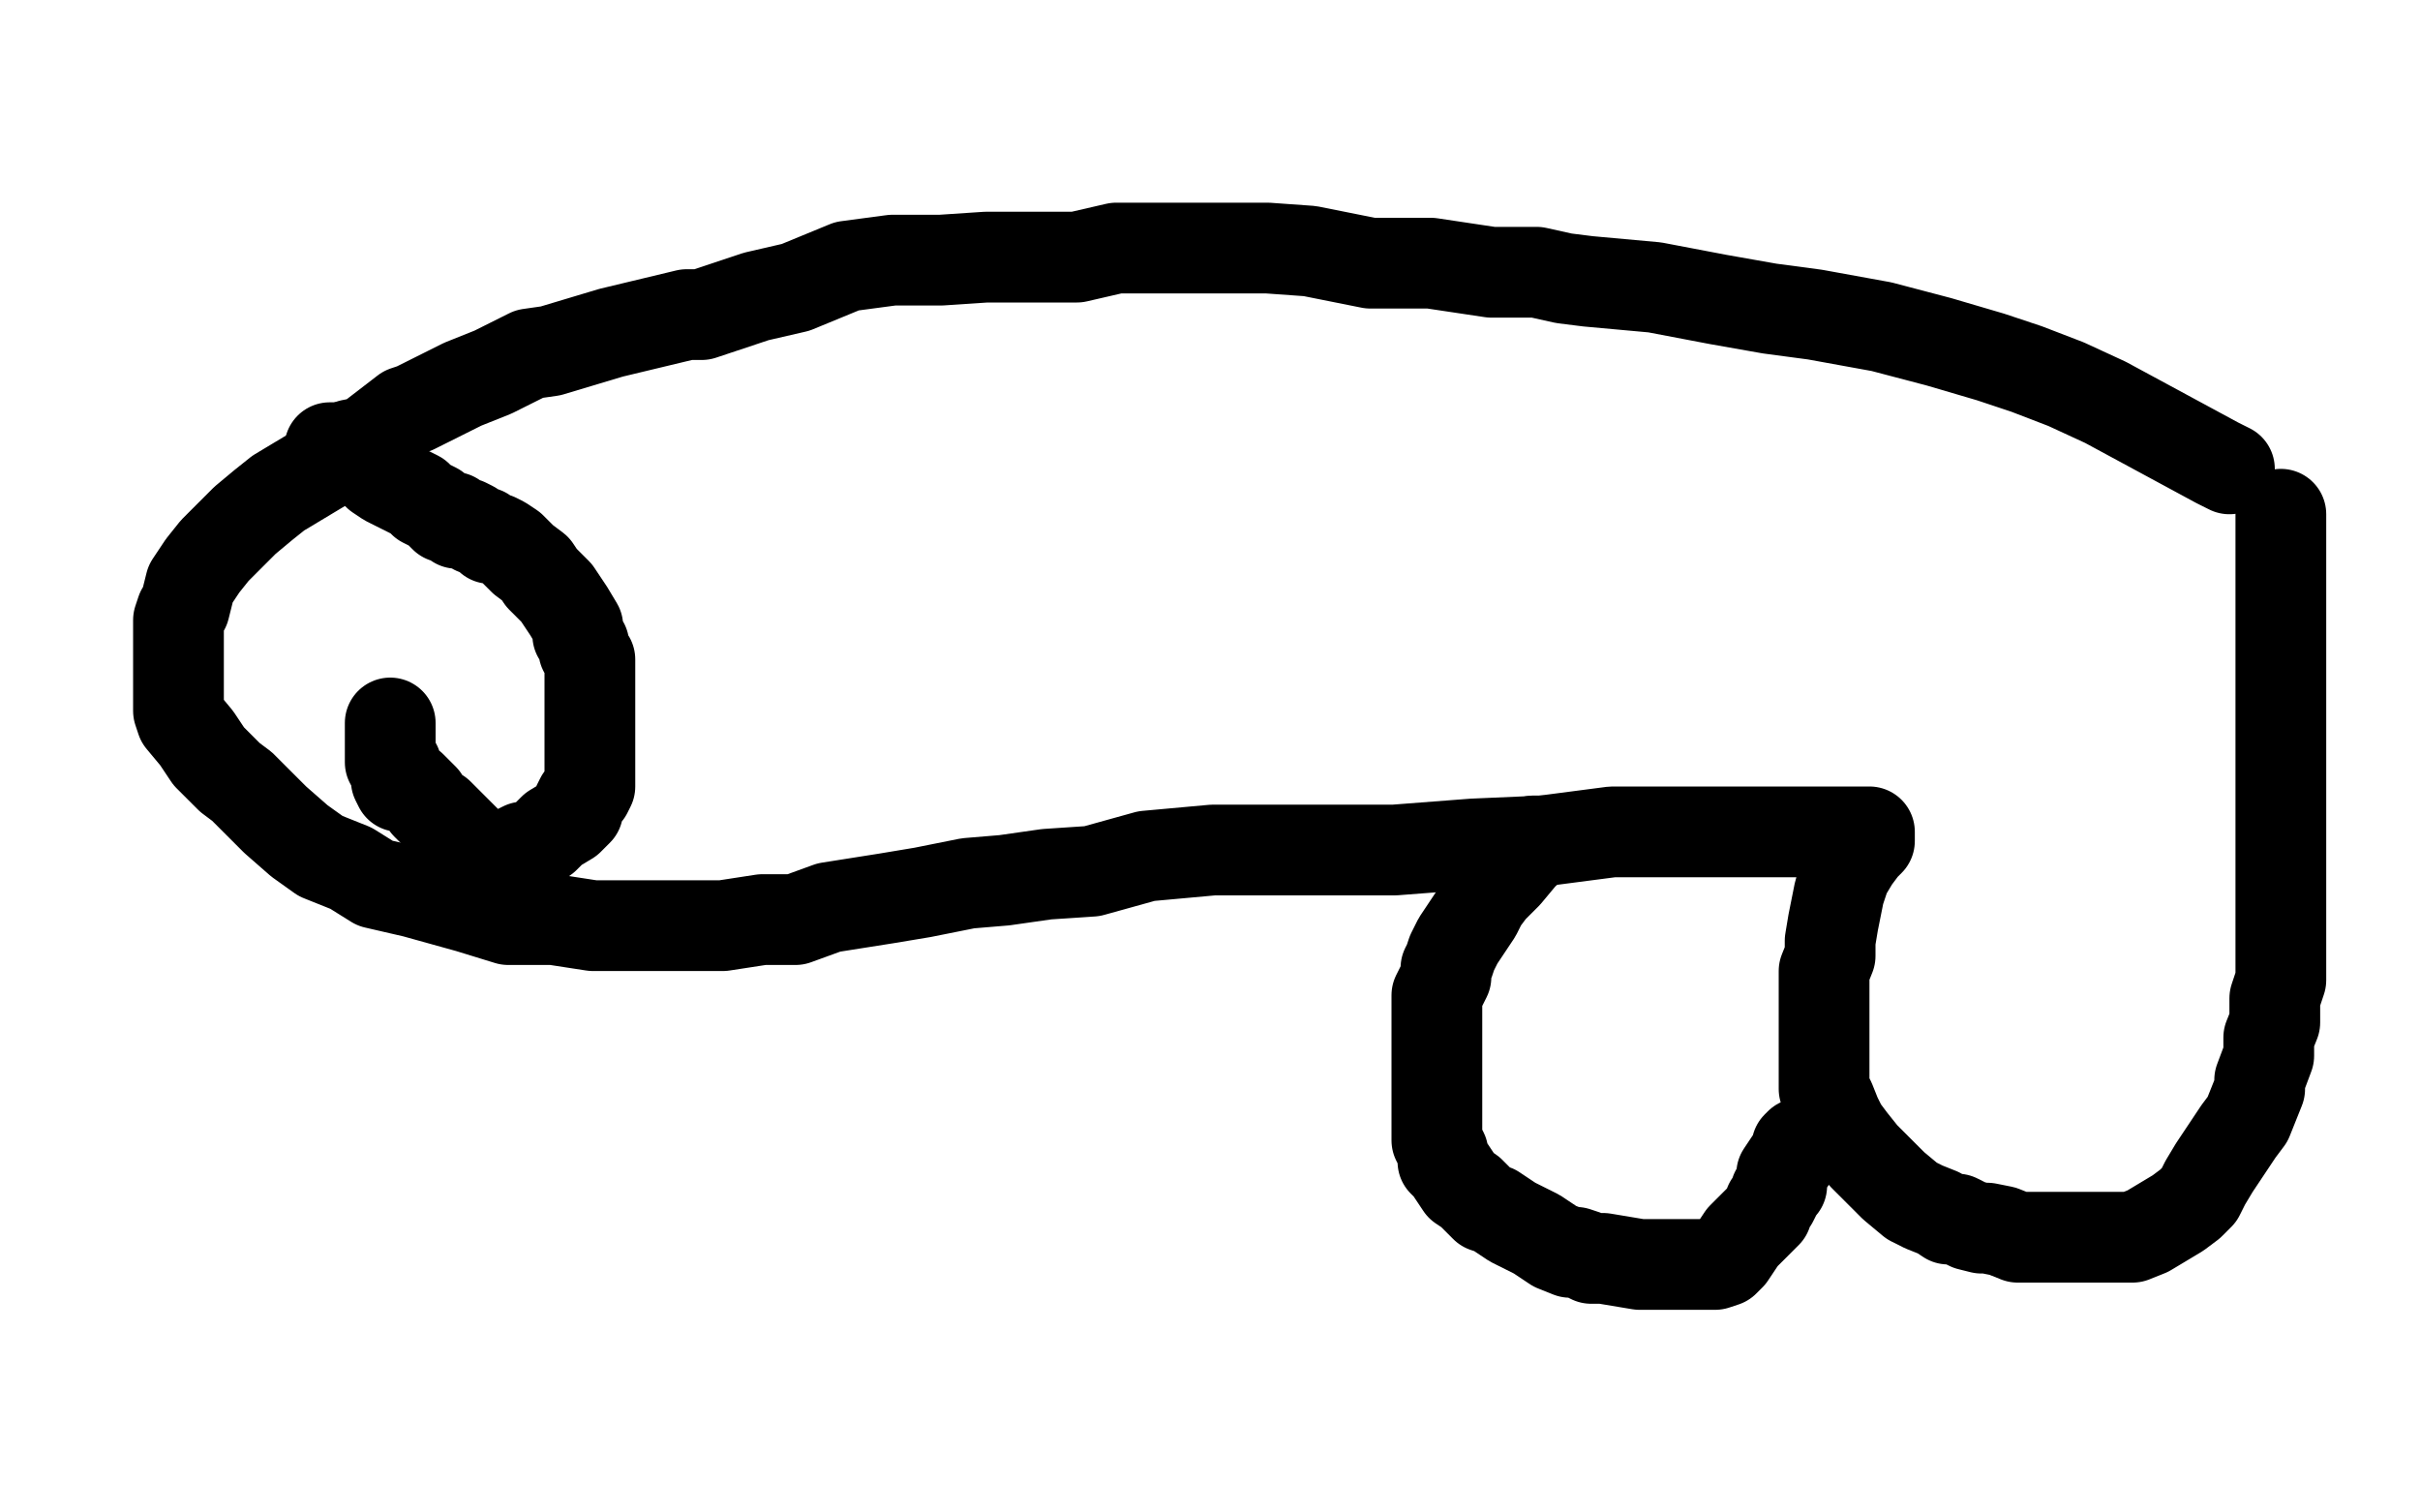
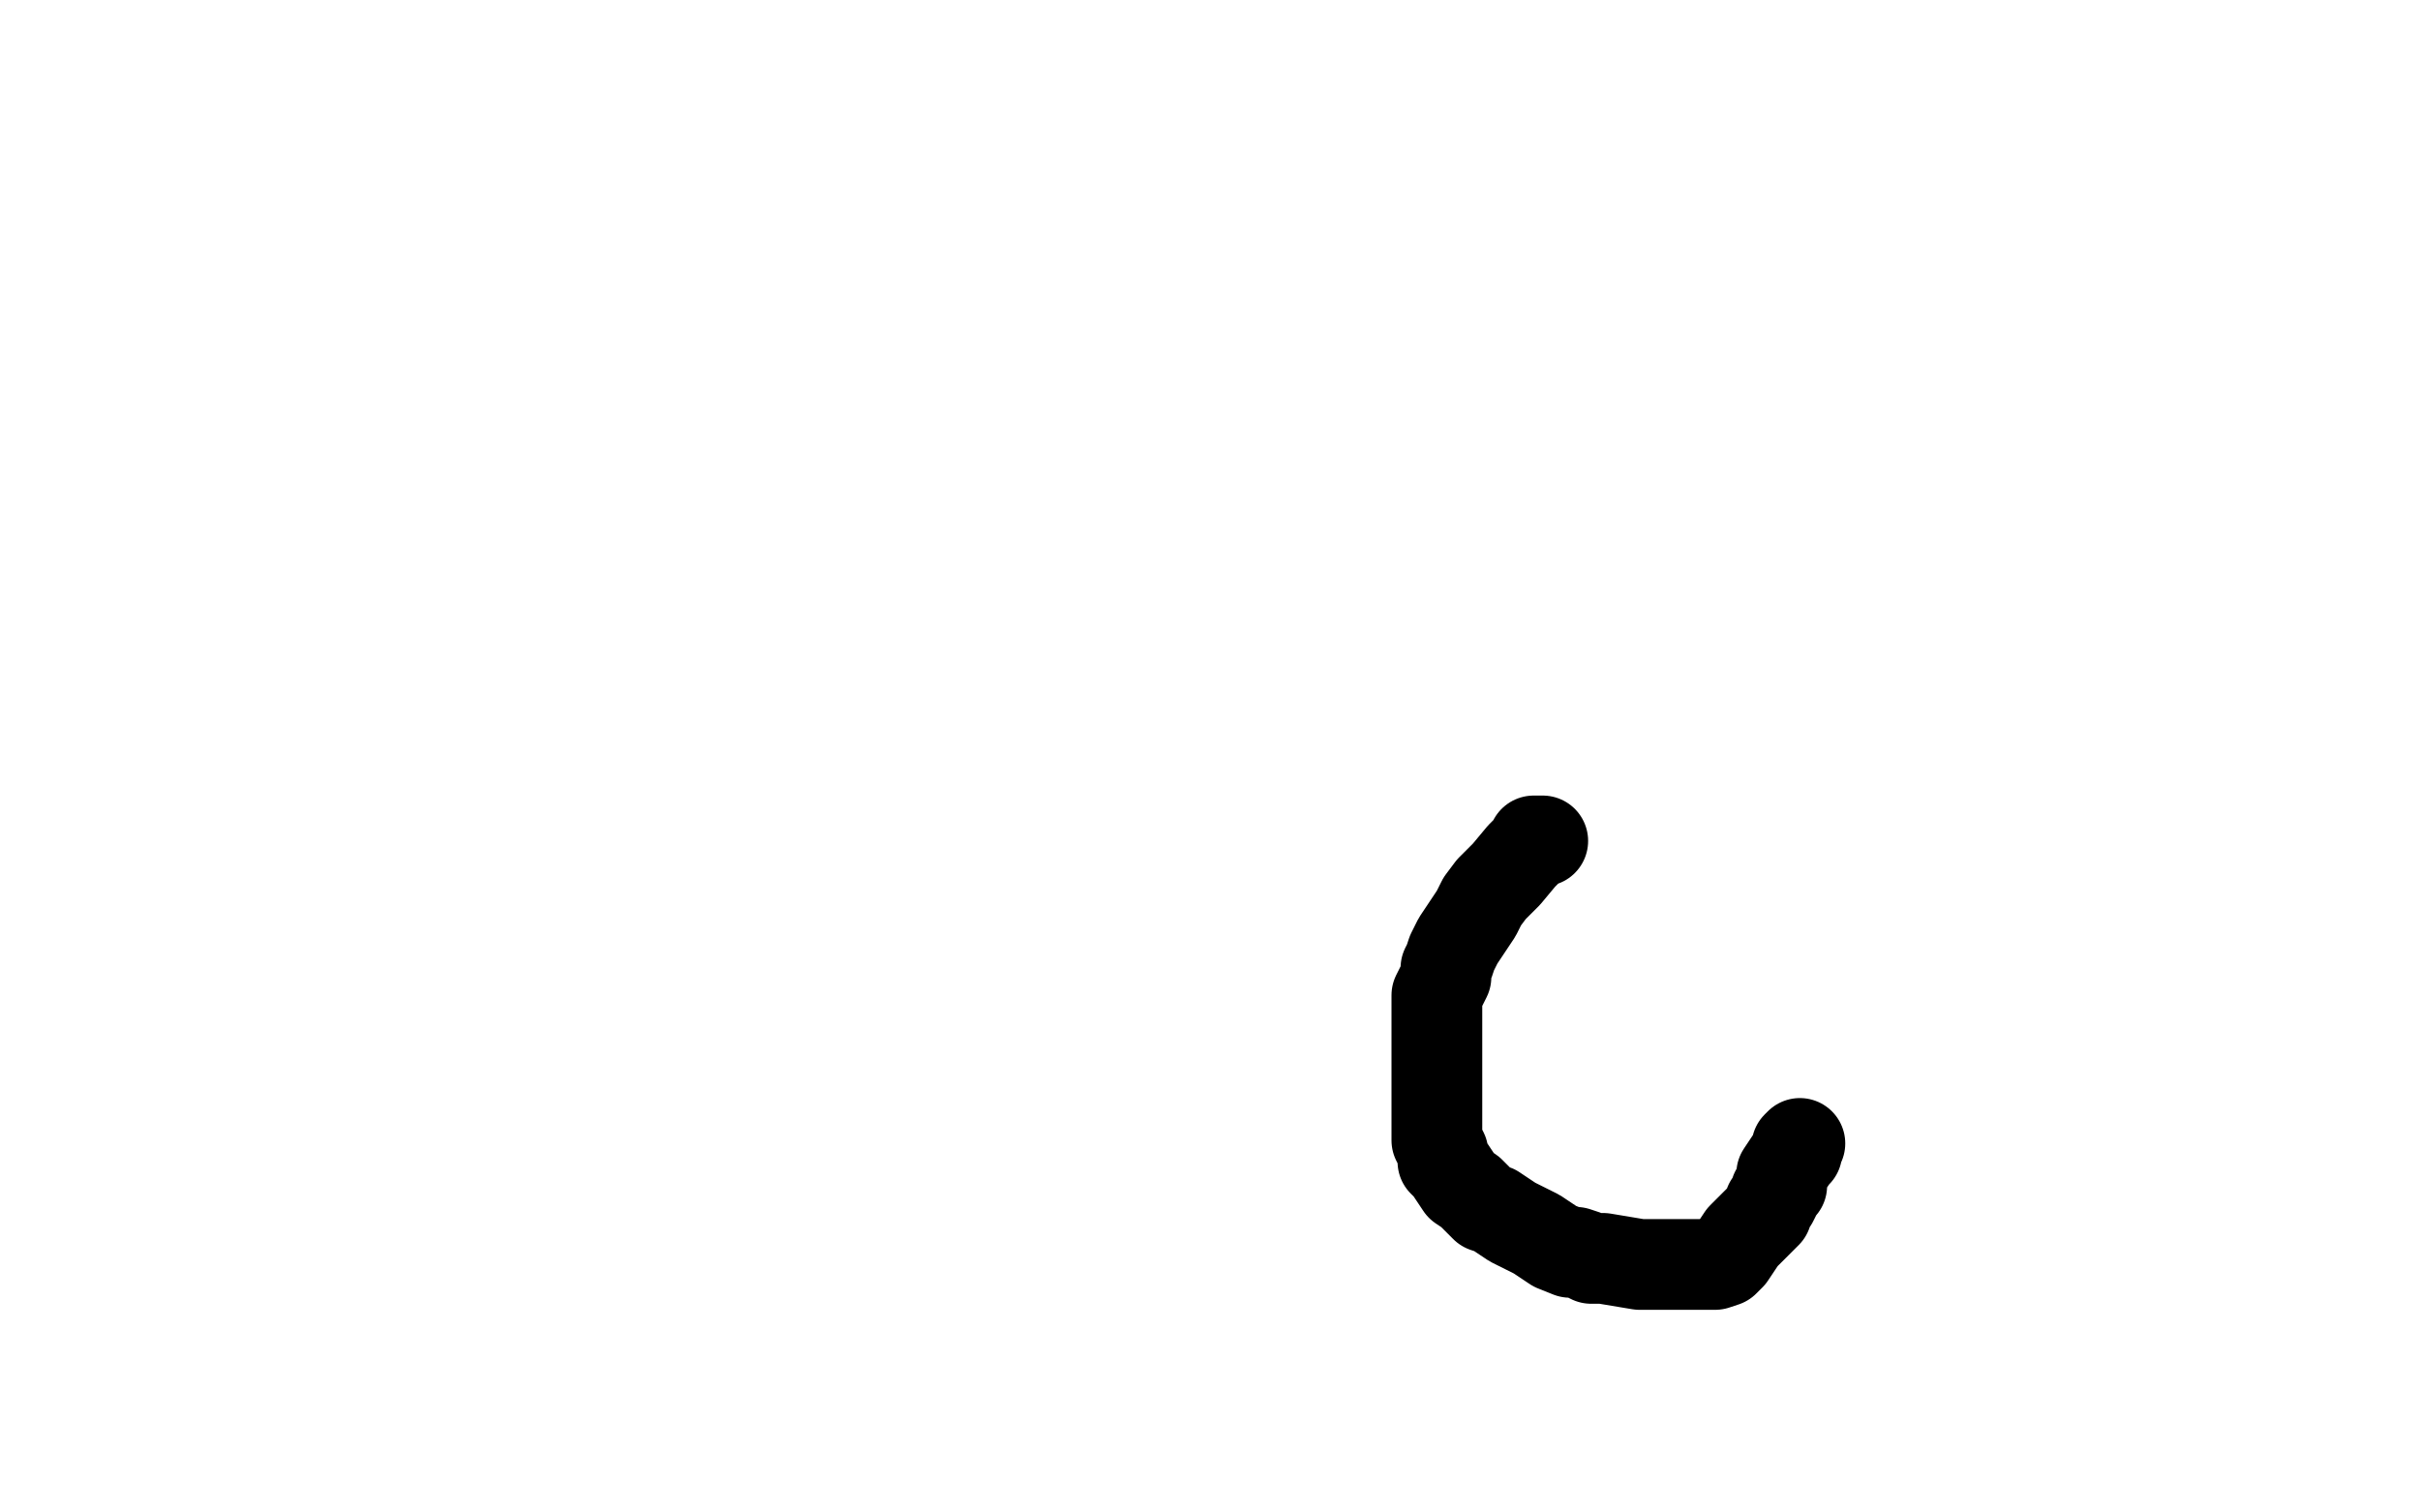
<svg xmlns="http://www.w3.org/2000/svg" width="800" height="500" version="1.1" style="stroke-antialiasing: false">
  <desc>This SVG has been created on https://colorillo.com/</desc>
-   <rect x="0" y="0" width="800" height="500" style="fill: rgb(255,255,255); stroke-width:0" />
-   <polyline points="737,155 733,153 733,153 696,133 696,133 683,127 683,127 670,122 670,122 658,118 641,113 622,108 600,104 585,102 568,99 547,95 536,94 525,93 517,92 508,90 493,90 473,87 453,87 433,83 419,82 405,82 400,82 386,82 369,82 356,85 341,85 326,85 311,86 295,86 280,88 263,95 250,98 232,104 227,104 202,110 192,113 182,116 175,117 163,123 153,127 137,135 134,136 121,146 116,147 107,154 92,163 87,167 81,172 78,175 71,182 67,187 63,193 61,201 60,202 59,205 59,210 59,214 59,223 59,230 59,235 60,238 65,244 69,250 73,254 76,257 80,260 83,263 88,268 91,271 99,278 106,283 111,285 116,287 124,292 137,295 155,300 168,304 175,304 183,304 196,306 223,306 239,306 252,304 263,304 274,300 293,297 305,295 320,292 332,291 346,289 361,288 379,283 401,281 416,281 438,281 461,281 487,279 510,278 533,275 547,275 557,275 561,275 569,275 572,275 586,275 598,275 613,275 617,275 618,275 618,276 618,277 618,278 616,280 613,284 610,289 608,295 607,300 606,305 605,311 605,316 603,321 603,331 603,338 603,346 603,353 603,358 603,360 605,364 607,369 609,373 612,377 616,382 620,386 626,392 632,397 636,399 641,401 644,403 647,403 651,405 655,406 657,406 662,407 667,409 672,409 677,409 681,409 684,409 688,409 690,409 691,409 694,409 698,409 705,409 710,407 715,404 720,401 724,398 727,395 729,391 732,386 734,383 736,380 740,374 743,370 745,365 747,360 747,357 750,349 750,343 752,338 752,330 754,324 754,316 754,309 754,303 754,298 754,293 754,287 754,282 754,273 754,266 754,259 754,255 754,247 754,239 754,233 754,226 754,222 754,216 754,211 754,206 754,201 754,197 754,195 754,192 754,189 754,187 754,185 754,183 754,181 754,179 754,176 754,173 754,172 754,171 754,170" style="fill: none; stroke: #000000; stroke-width: 30; stroke-linejoin: round; stroke-linecap: round; stroke-antialiasing: false; stroke-antialias: 0; opacity: 1.0" />
  <polyline points="510,278 507,278 507,278 506,280 506,280 503,283 503,283 498,289 498,289 493,294 493,294 490,298 490,298 488,302 488,302 484,308 482,311 480,315 479,318 478,320 478,323 476,327 475,329 475,332 475,333 475,334 475,340 475,344 475,350 475,354 475,361 475,366 475,372 475,375 475,377 477,381 477,384 479,386 483,392 486,394 491,399 494,400 500,404 508,408 514,412 519,414 521,414 524,415 526,416 530,416 542,418 547,418 553,418 555,418 560,418 563,418 567,418 570,417 572,415 574,412 576,409 580,405 584,401 585,398 586,397 587,395 587,394 589,392 589,391 589,390 589,389 589,388 591,385 593,382 594,381 594,379 595,378" style="fill: none; stroke: #000000; stroke-width: 30; stroke-linejoin: round; stroke-linecap: round; stroke-antialiasing: false; stroke-antialias: 0; opacity: 1.0" />
-   <polyline points="109,148 112,148 112,148 114,148 114,148 118,151 118,151 122,154 122,154 125,157 125,157 128,159 128,159 130,160 130,160 134,162 138,164 140,166 144,168 147,171 150,171 151,173 152,173 154,173 156,174 157,175 160,176 162,178 164,178 166,179 169,181 173,185 177,188 179,191 181,193 184,196 188,202 191,207 191,210 193,213 193,215 195,218 195,220 195,222 195,224 195,227 195,230 195,235 195,237 195,242 195,244 195,248 195,250 195,252 195,255 195,258 195,260 194,262 192,264 191,266 191,268 190,269 188,271 183,274 180,277 177,279 174,280 173,280 171,281 169,282 168,283 167,283 166,283 165,283 164,284 163,284 162,284 161,284 159,283 157,281 155,279 151,275 146,270 145,269 143,268 141,266 140,264 138,262 136,260 135,260 132,260 131,258 131,257 131,255 131,253 130,253 129,252 129,250 129,249 129,248 129,246 129,244 129,243 129,242 129,241 129,240 129,239" style="fill: none; stroke: #000000; stroke-width: 30; stroke-linejoin: round; stroke-linecap: round; stroke-antialiasing: false; stroke-antialias: 0; opacity: 1.0" />
</svg>